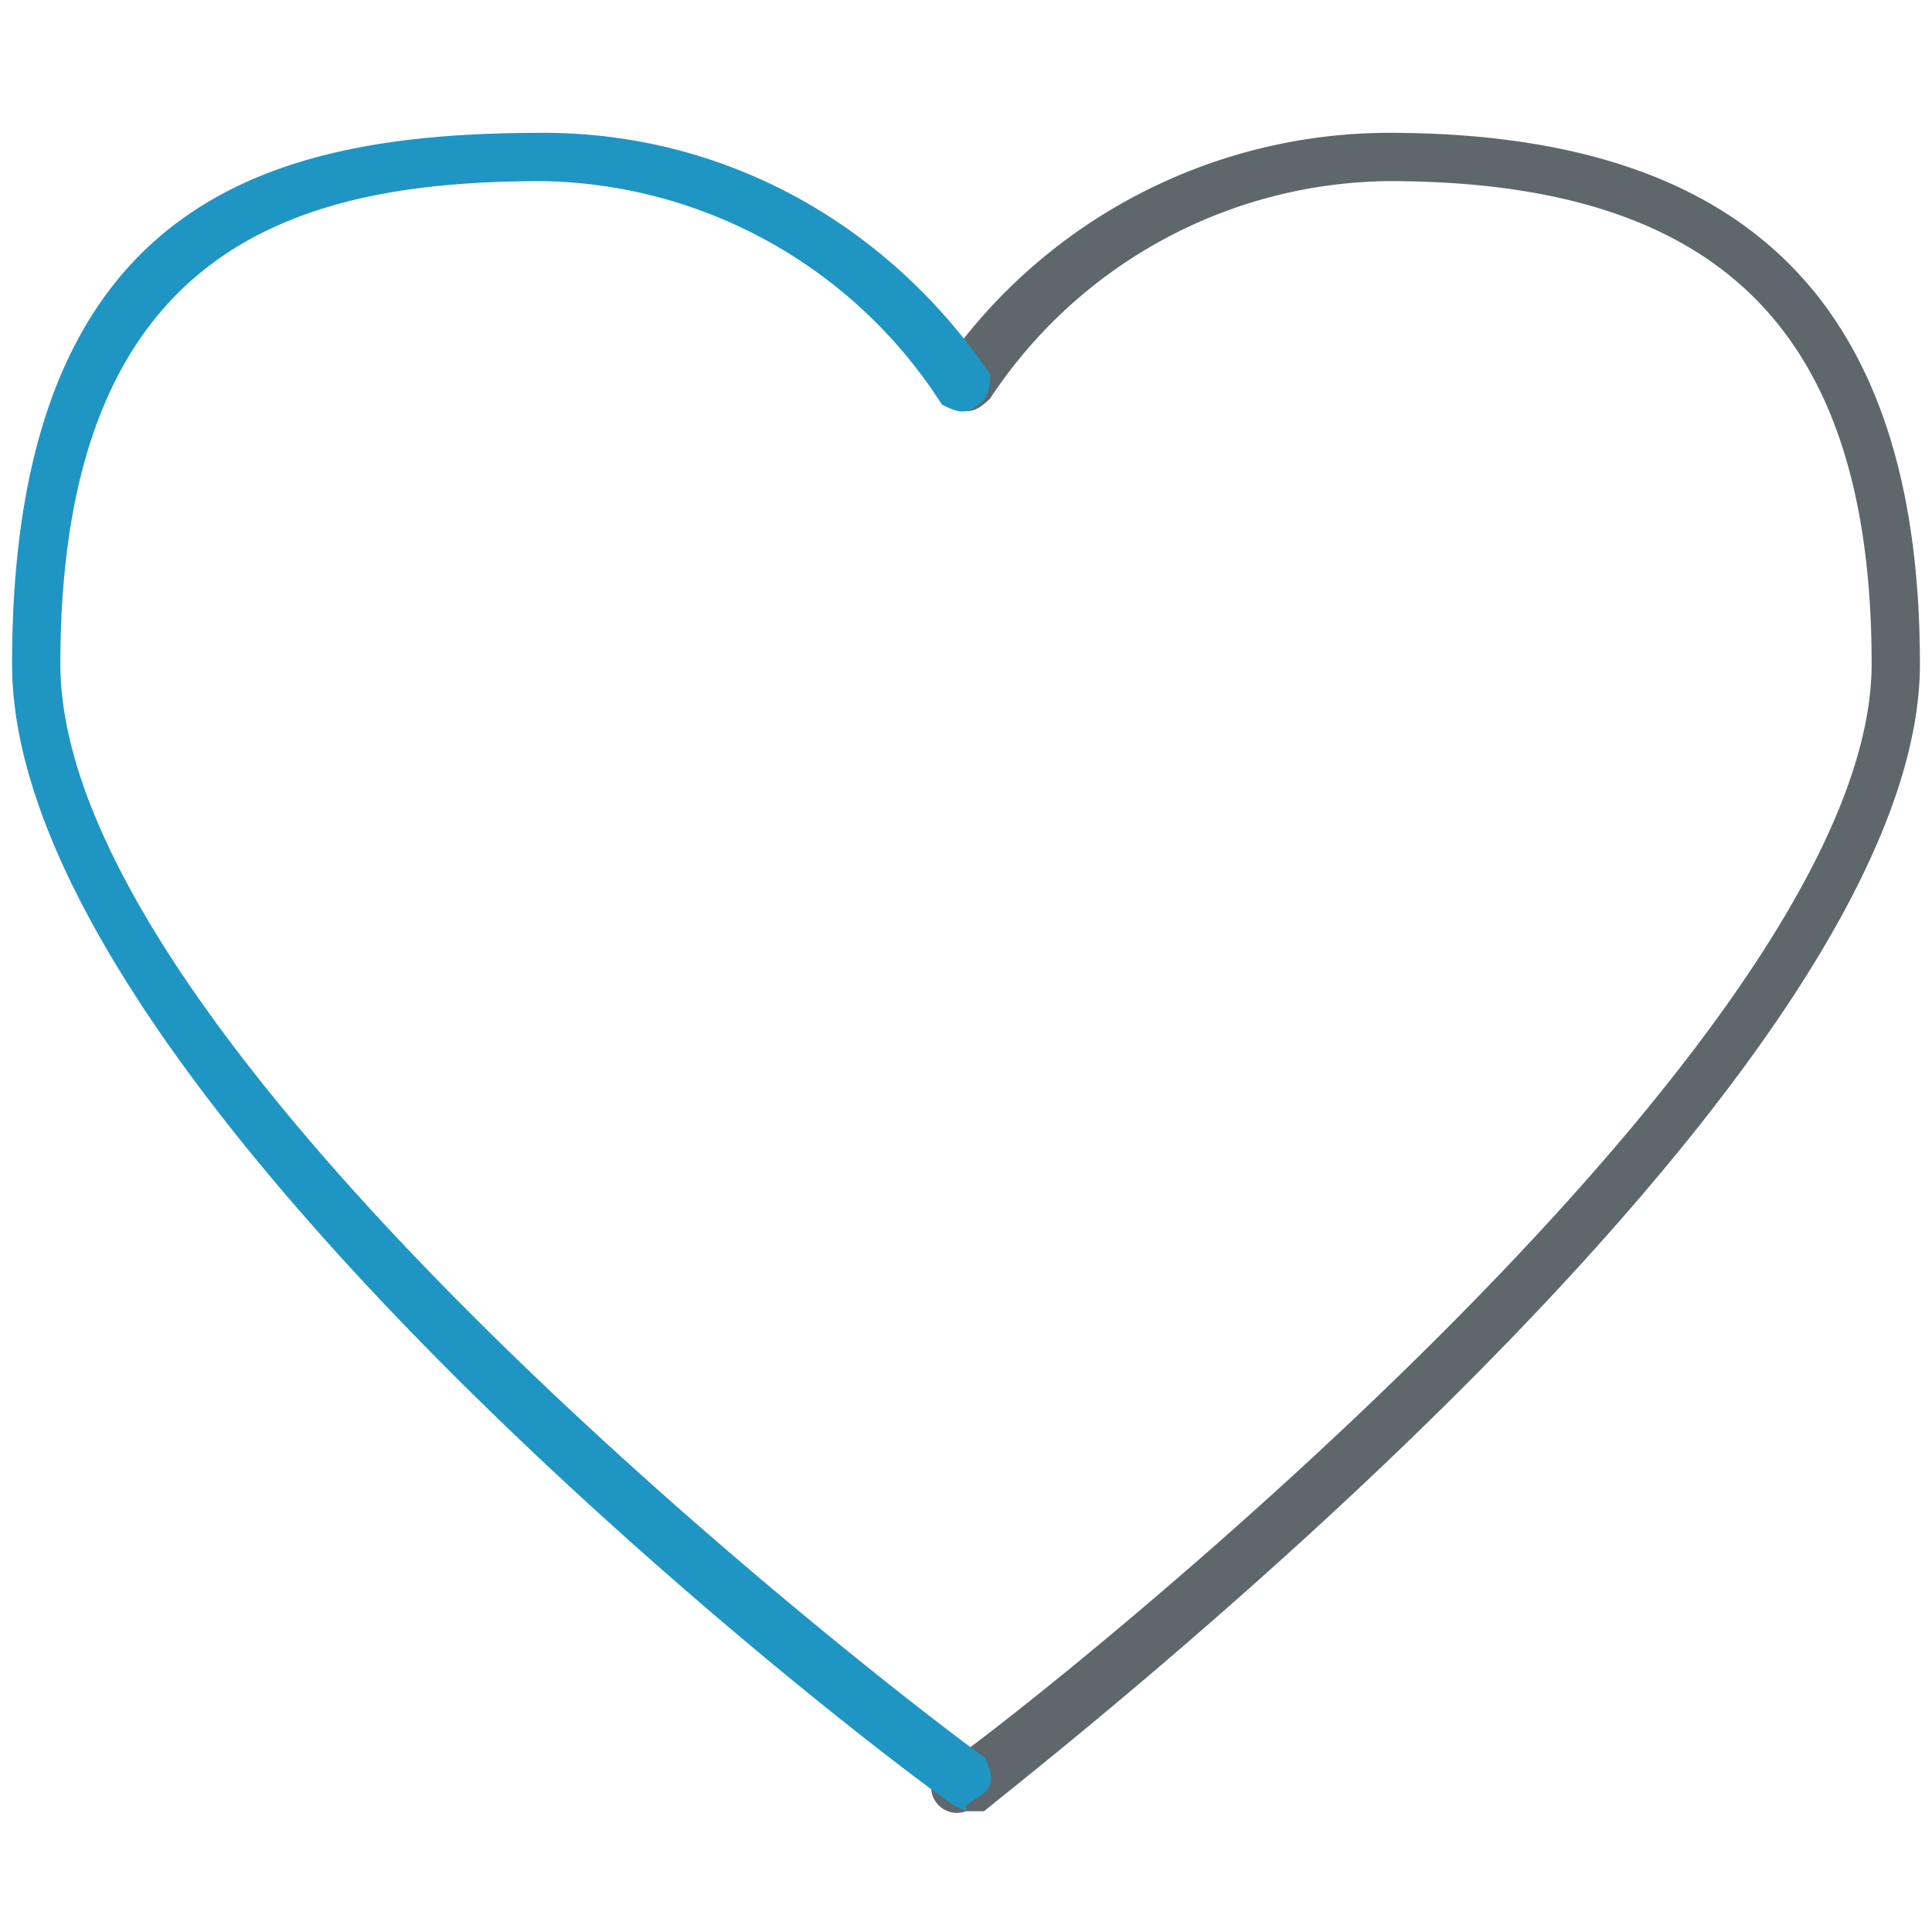
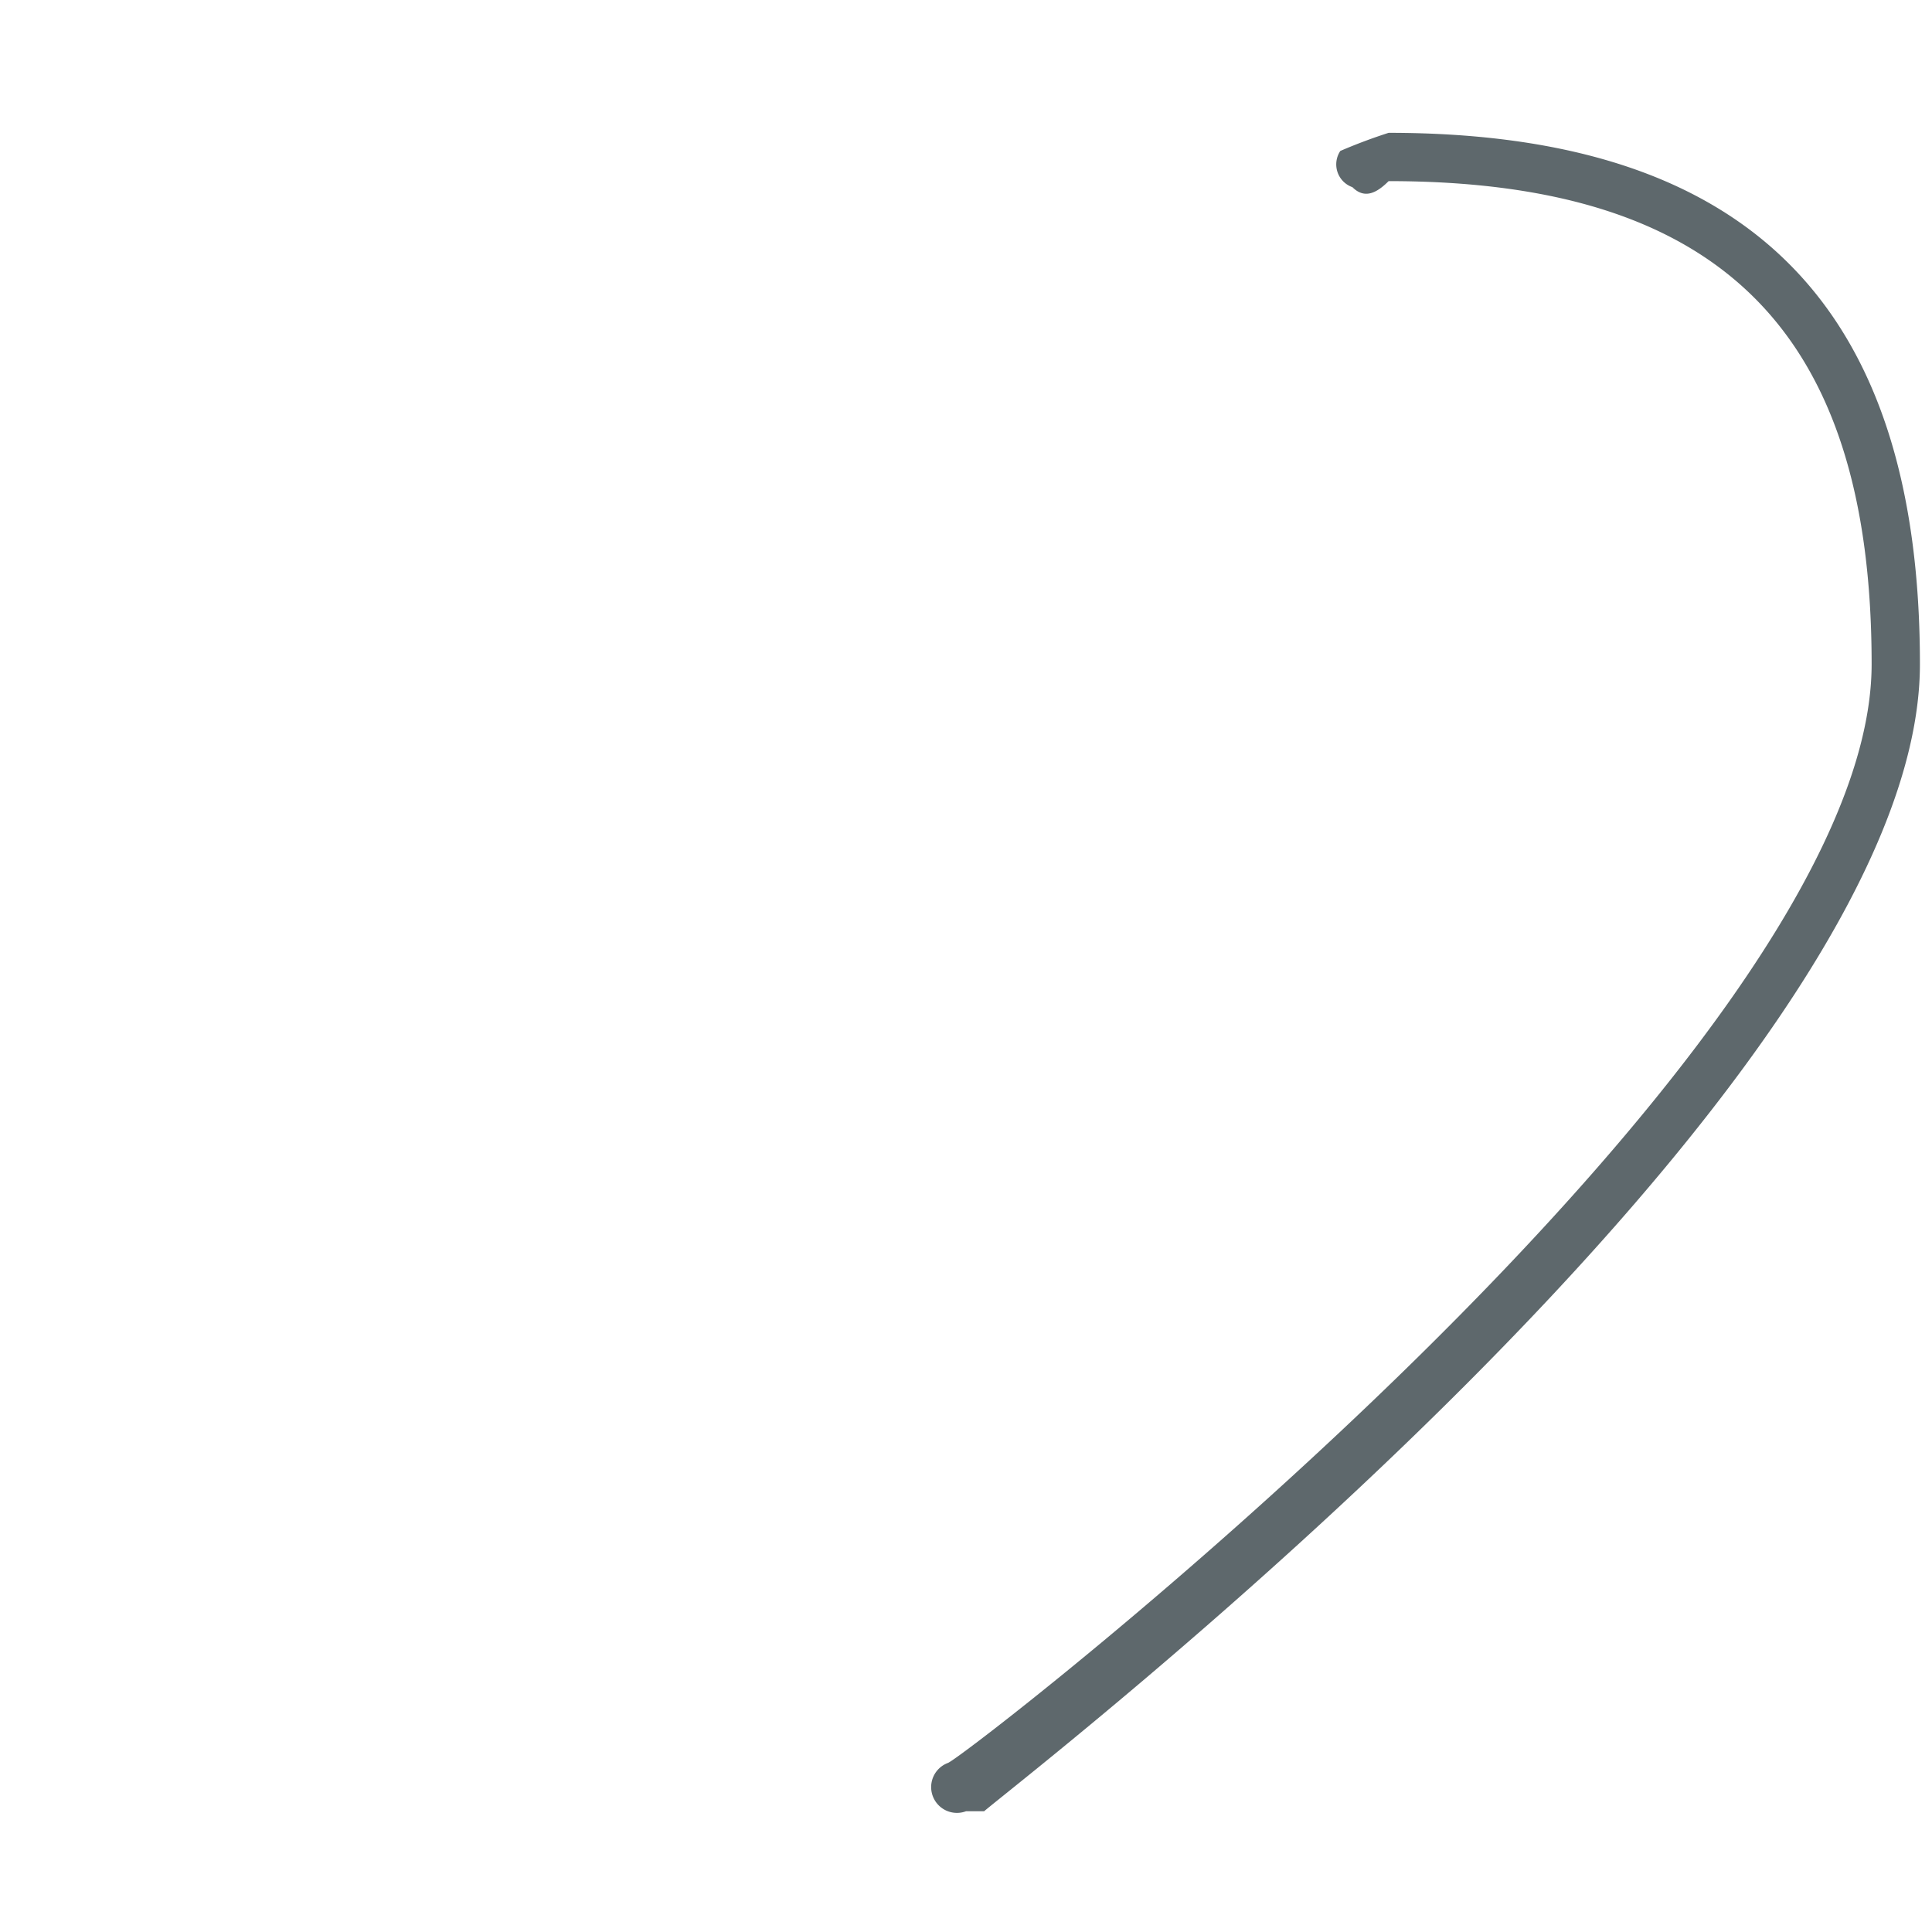
<svg xmlns="http://www.w3.org/2000/svg" viewBox="0 0 32 32">
-   <path fill="#5e686c" d="M16 30a.4.4 0 0 1-.3-.8C16 29.1 31 17.5 31 11c0-5.5-2.5-8-8-8a8 8 0 0 0-6.6 3.6c-.2.2-.4.3-.6.1a.4.4 0 0 1-.2-.6A9 9 0 0 1 23 2.2c6 0 8.8 2.9 8.8 8.8 0 7-14.8 18.4-15.5 19H16z" />
-   <path id="svg-ico" fill="#1f95c4" d="m16 30-.2-.1C15 29.4.2 18.2.2 11 .2 3.2 4.6 2.2 9 2.2c3 0 5.7 1.5 7.4 4 0 .1 0 .4-.2.5-.2.2-.4.1-.6 0A8 8 0 0 0 9 3c-4 0-8 1-8 8 0 6.7 15.1 18 15.3 18.1.1.2.2.4 0 .6l-.3.2z" />
+   <path fill="#5e686c" d="M16 30a.4.4 0 0 1-.3-.8C16 29.1 31 17.5 31 11c0-5.5-2.5-8-8-8c-.2.2-.4.3-.6.1a.4.4 0 0 1-.2-.6A9 9 0 0 1 23 2.2c6 0 8.8 2.9 8.8 8.8 0 7-14.8 18.4-15.5 19H16z" />
</svg>